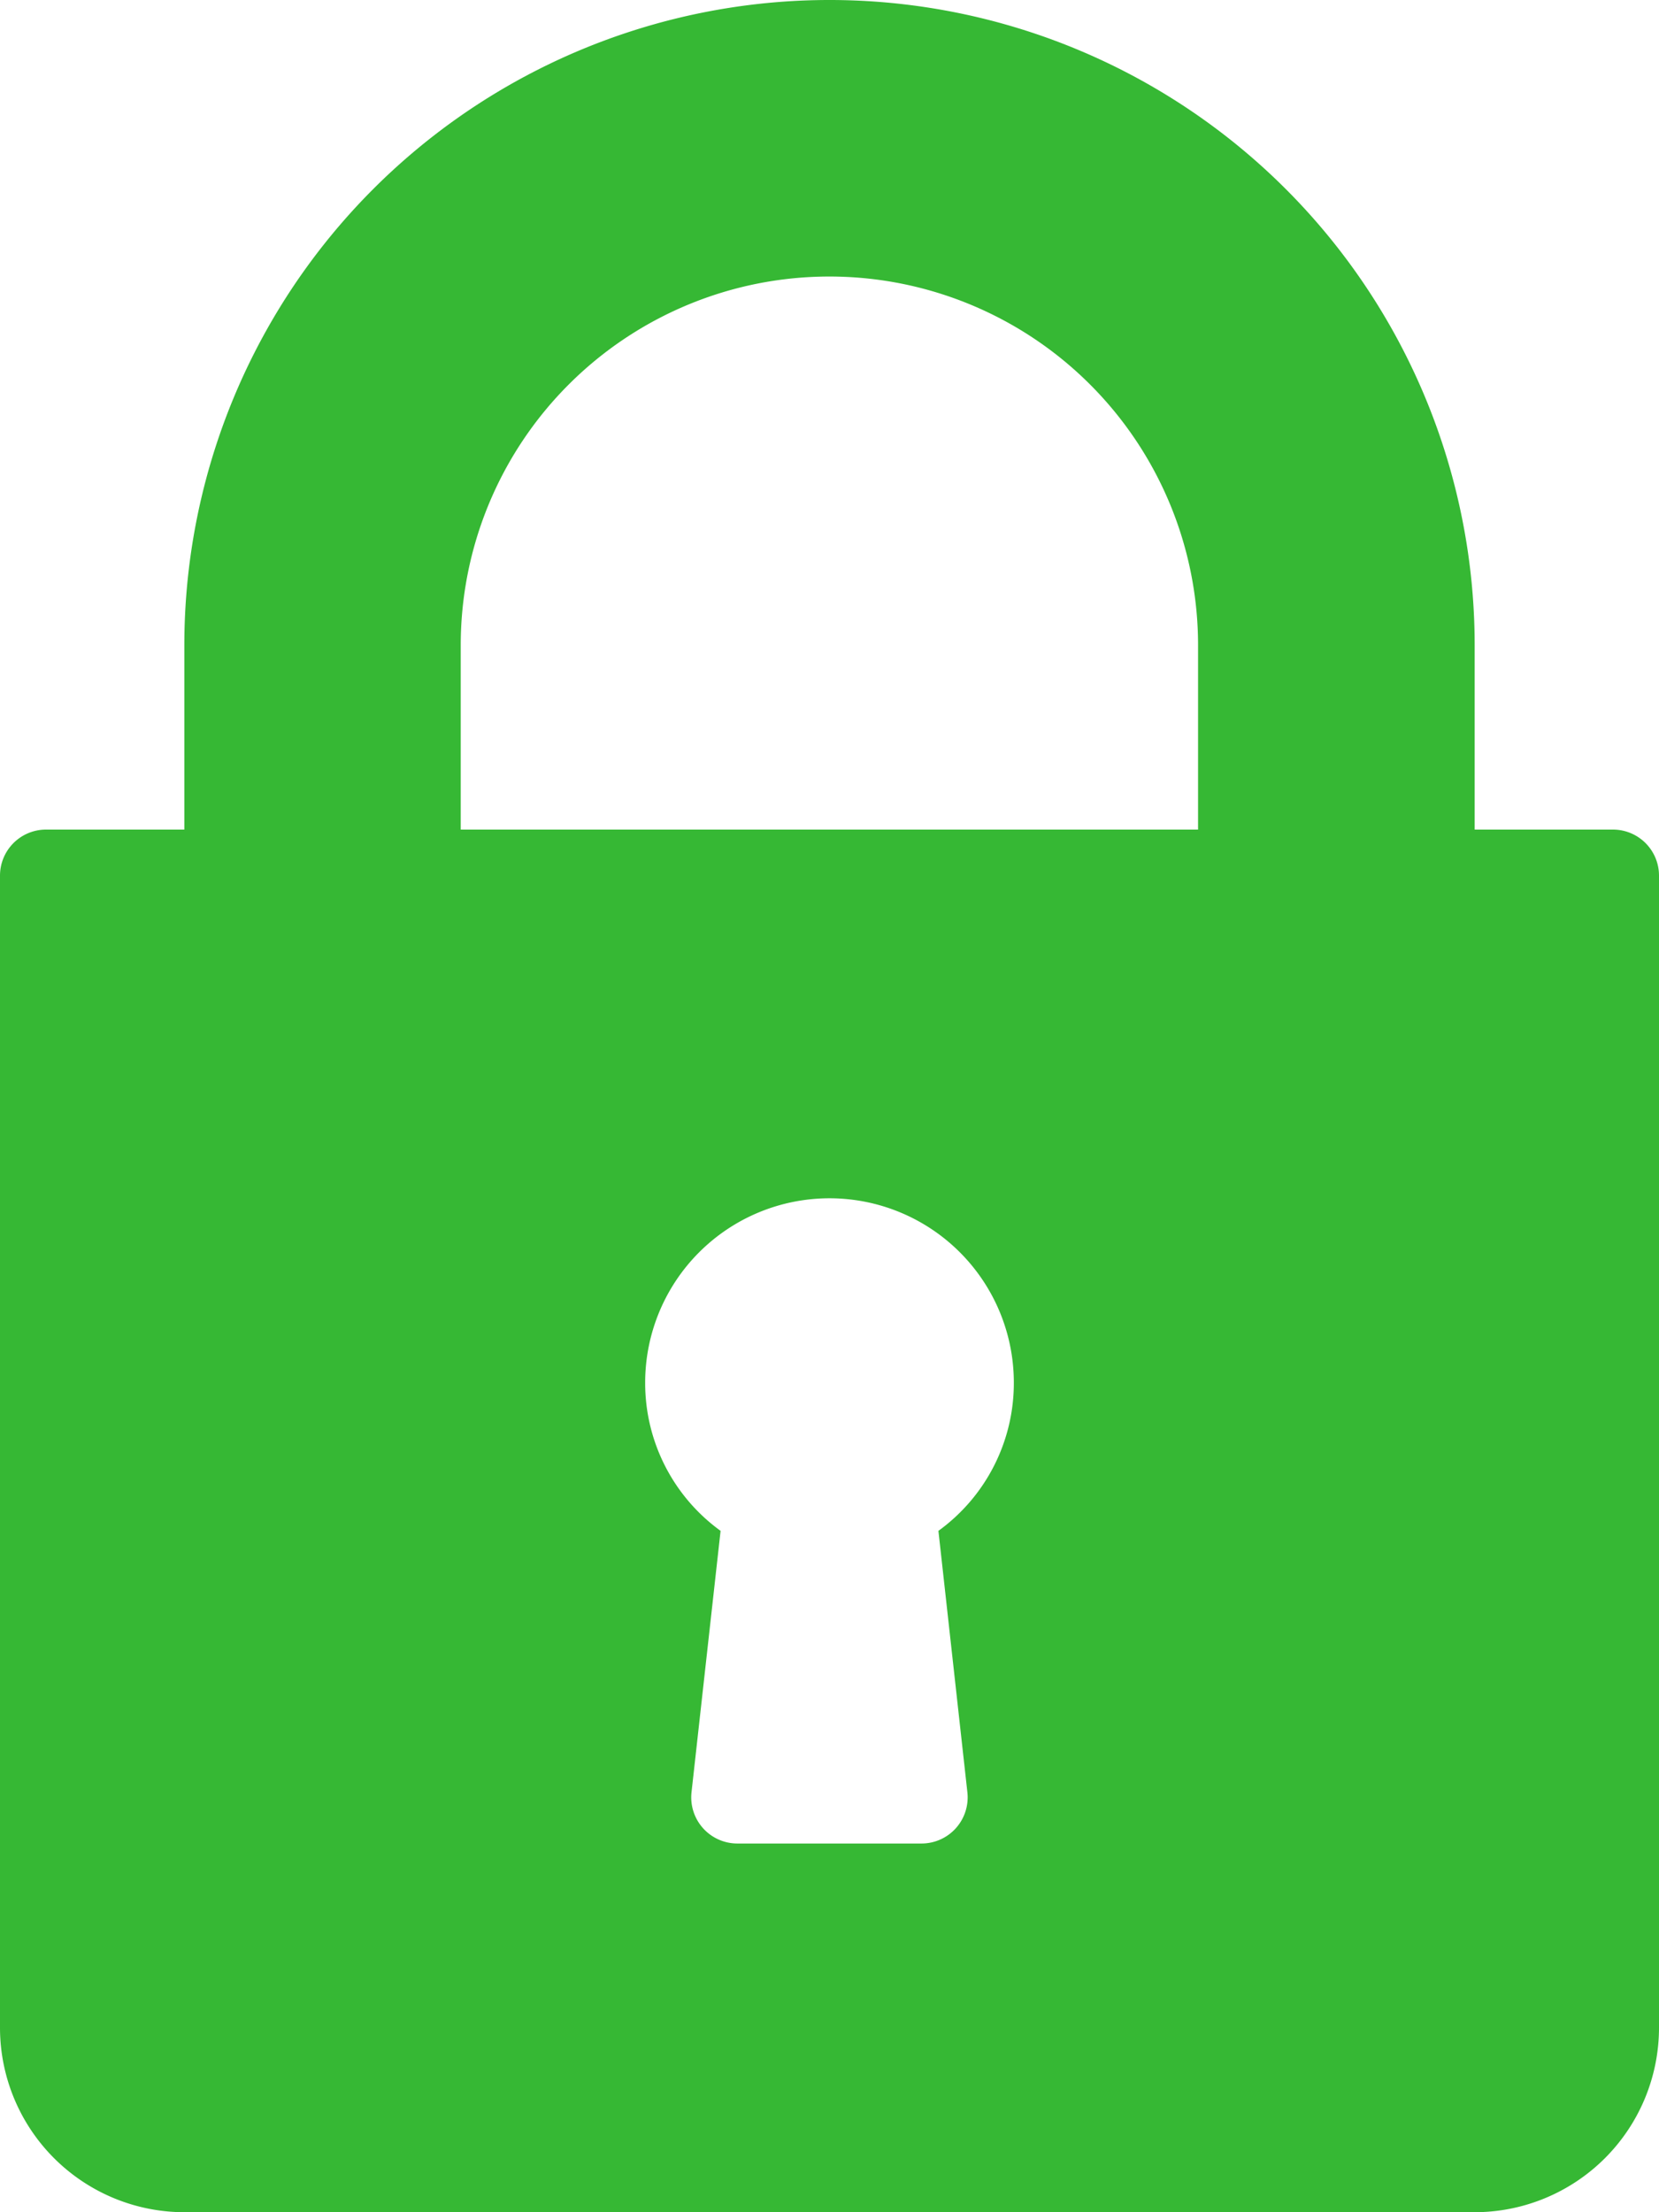
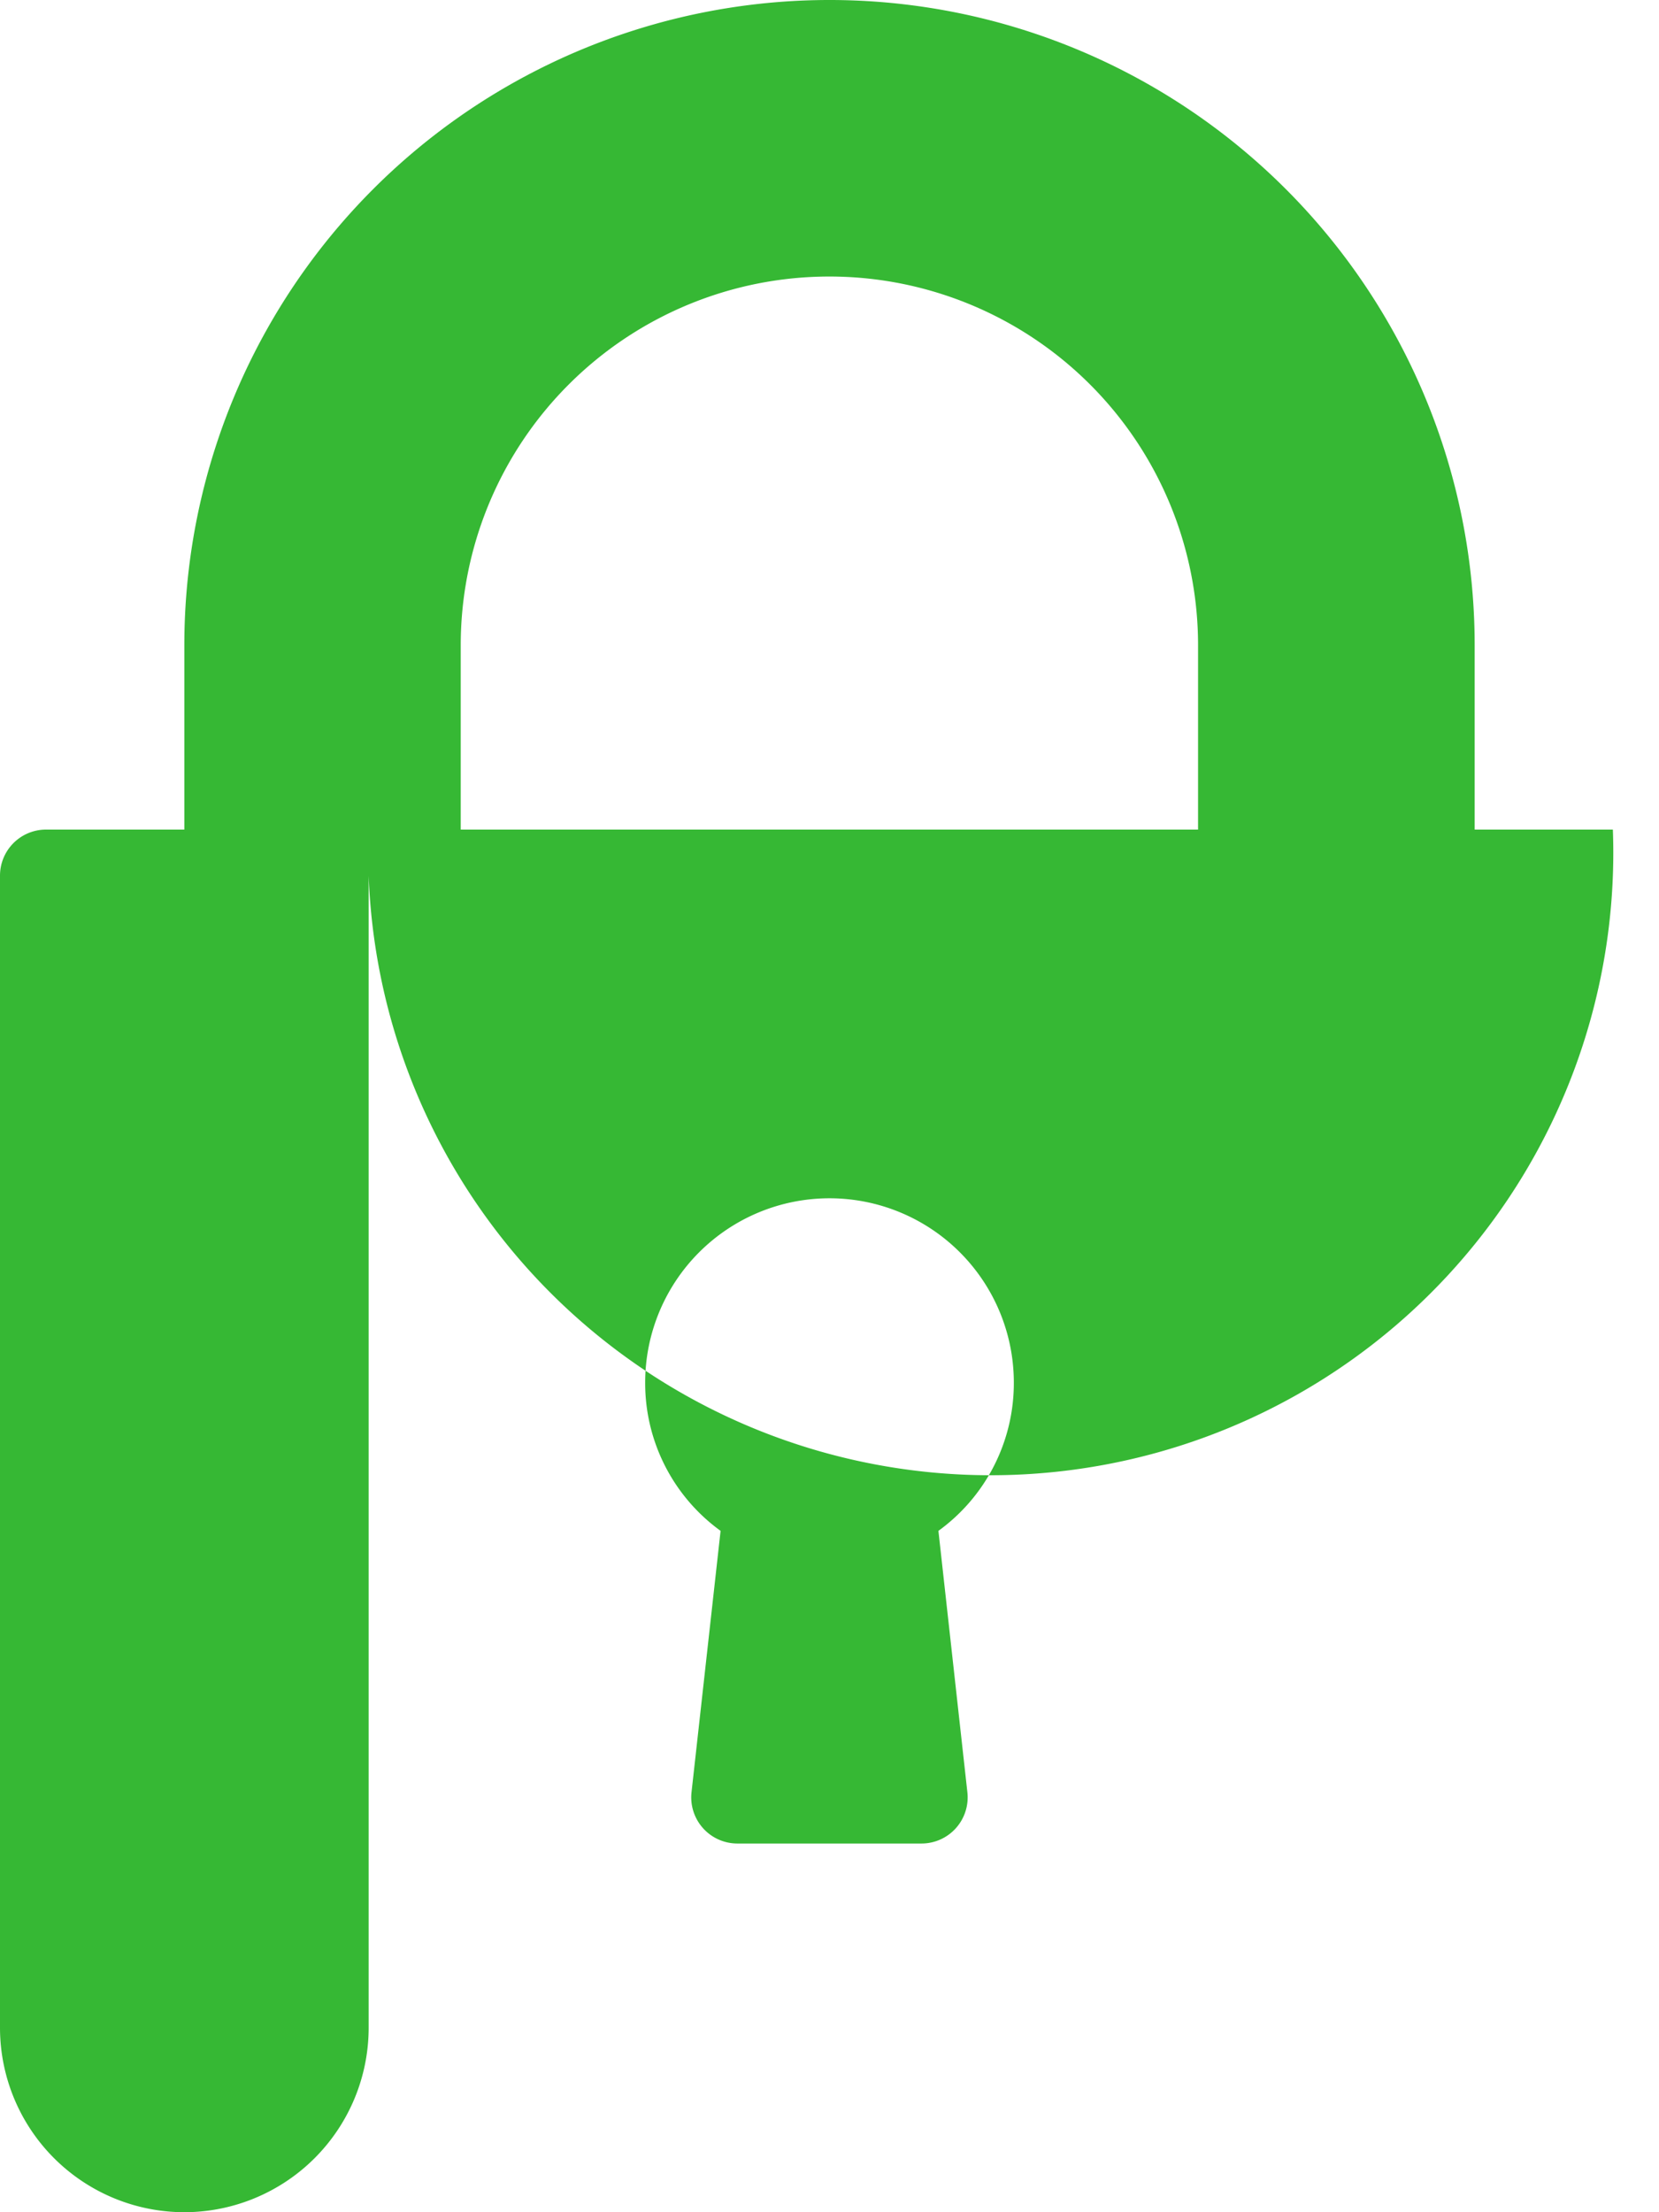
<svg xmlns="http://www.w3.org/2000/svg" width="15.75" height="21" viewBox="0 0 15.75 21">
  <g id="_001-lock" data-name="001-lock" transform="translate(-64)">
    <g id="Group_7539" data-name="Group 7539" transform="translate(64)">
-       <path id="Path_1063" data-name="Path 1063" d="M79.312,7.875H78V6.125a6.125,6.125,0,1,0-12.25,0v1.75H64.438A.437.437,0,0,0,64,8.313V19.25A1.752,1.752,0,0,0,65.75,21H78a1.752,1.752,0,0,0,1.75-1.75V8.313A.437.437,0,0,0,79.312,7.875Zm-6.128,9.139a.438.438,0,0,1-.435.486H71a.438.438,0,0,1-.435-.486l.276-2.482a1.731,1.731,0,0,1-.716-1.407,1.75,1.75,0,1,1,3.5,0,1.731,1.731,0,0,1-.716,1.407Zm2.19-9.139h-7V6.125a3.5,3.5,0,1,1,7,0Z" transform="translate(-64)" fill="#36b834" />
+       <path id="Path_1063" data-name="Path 1063" d="M79.312,7.875H78V6.125a6.125,6.125,0,1,0-12.25,0v1.75H64.438A.437.437,0,0,0,64,8.313V19.25A1.752,1.752,0,0,0,65.75,21a1.752,1.752,0,0,0,1.75-1.75V8.313A.437.437,0,0,0,79.312,7.875Zm-6.128,9.139a.438.438,0,0,1-.435.486H71a.438.438,0,0,1-.435-.486l.276-2.482a1.731,1.731,0,0,1-.716-1.407,1.75,1.75,0,1,1,3.5,0,1.731,1.731,0,0,1-.716,1.407Zm2.19-9.139h-7V6.125a3.5,3.5,0,1,1,7,0Z" transform="translate(-64)" fill="#36b834" />
    </g>
  </g>
</svg>